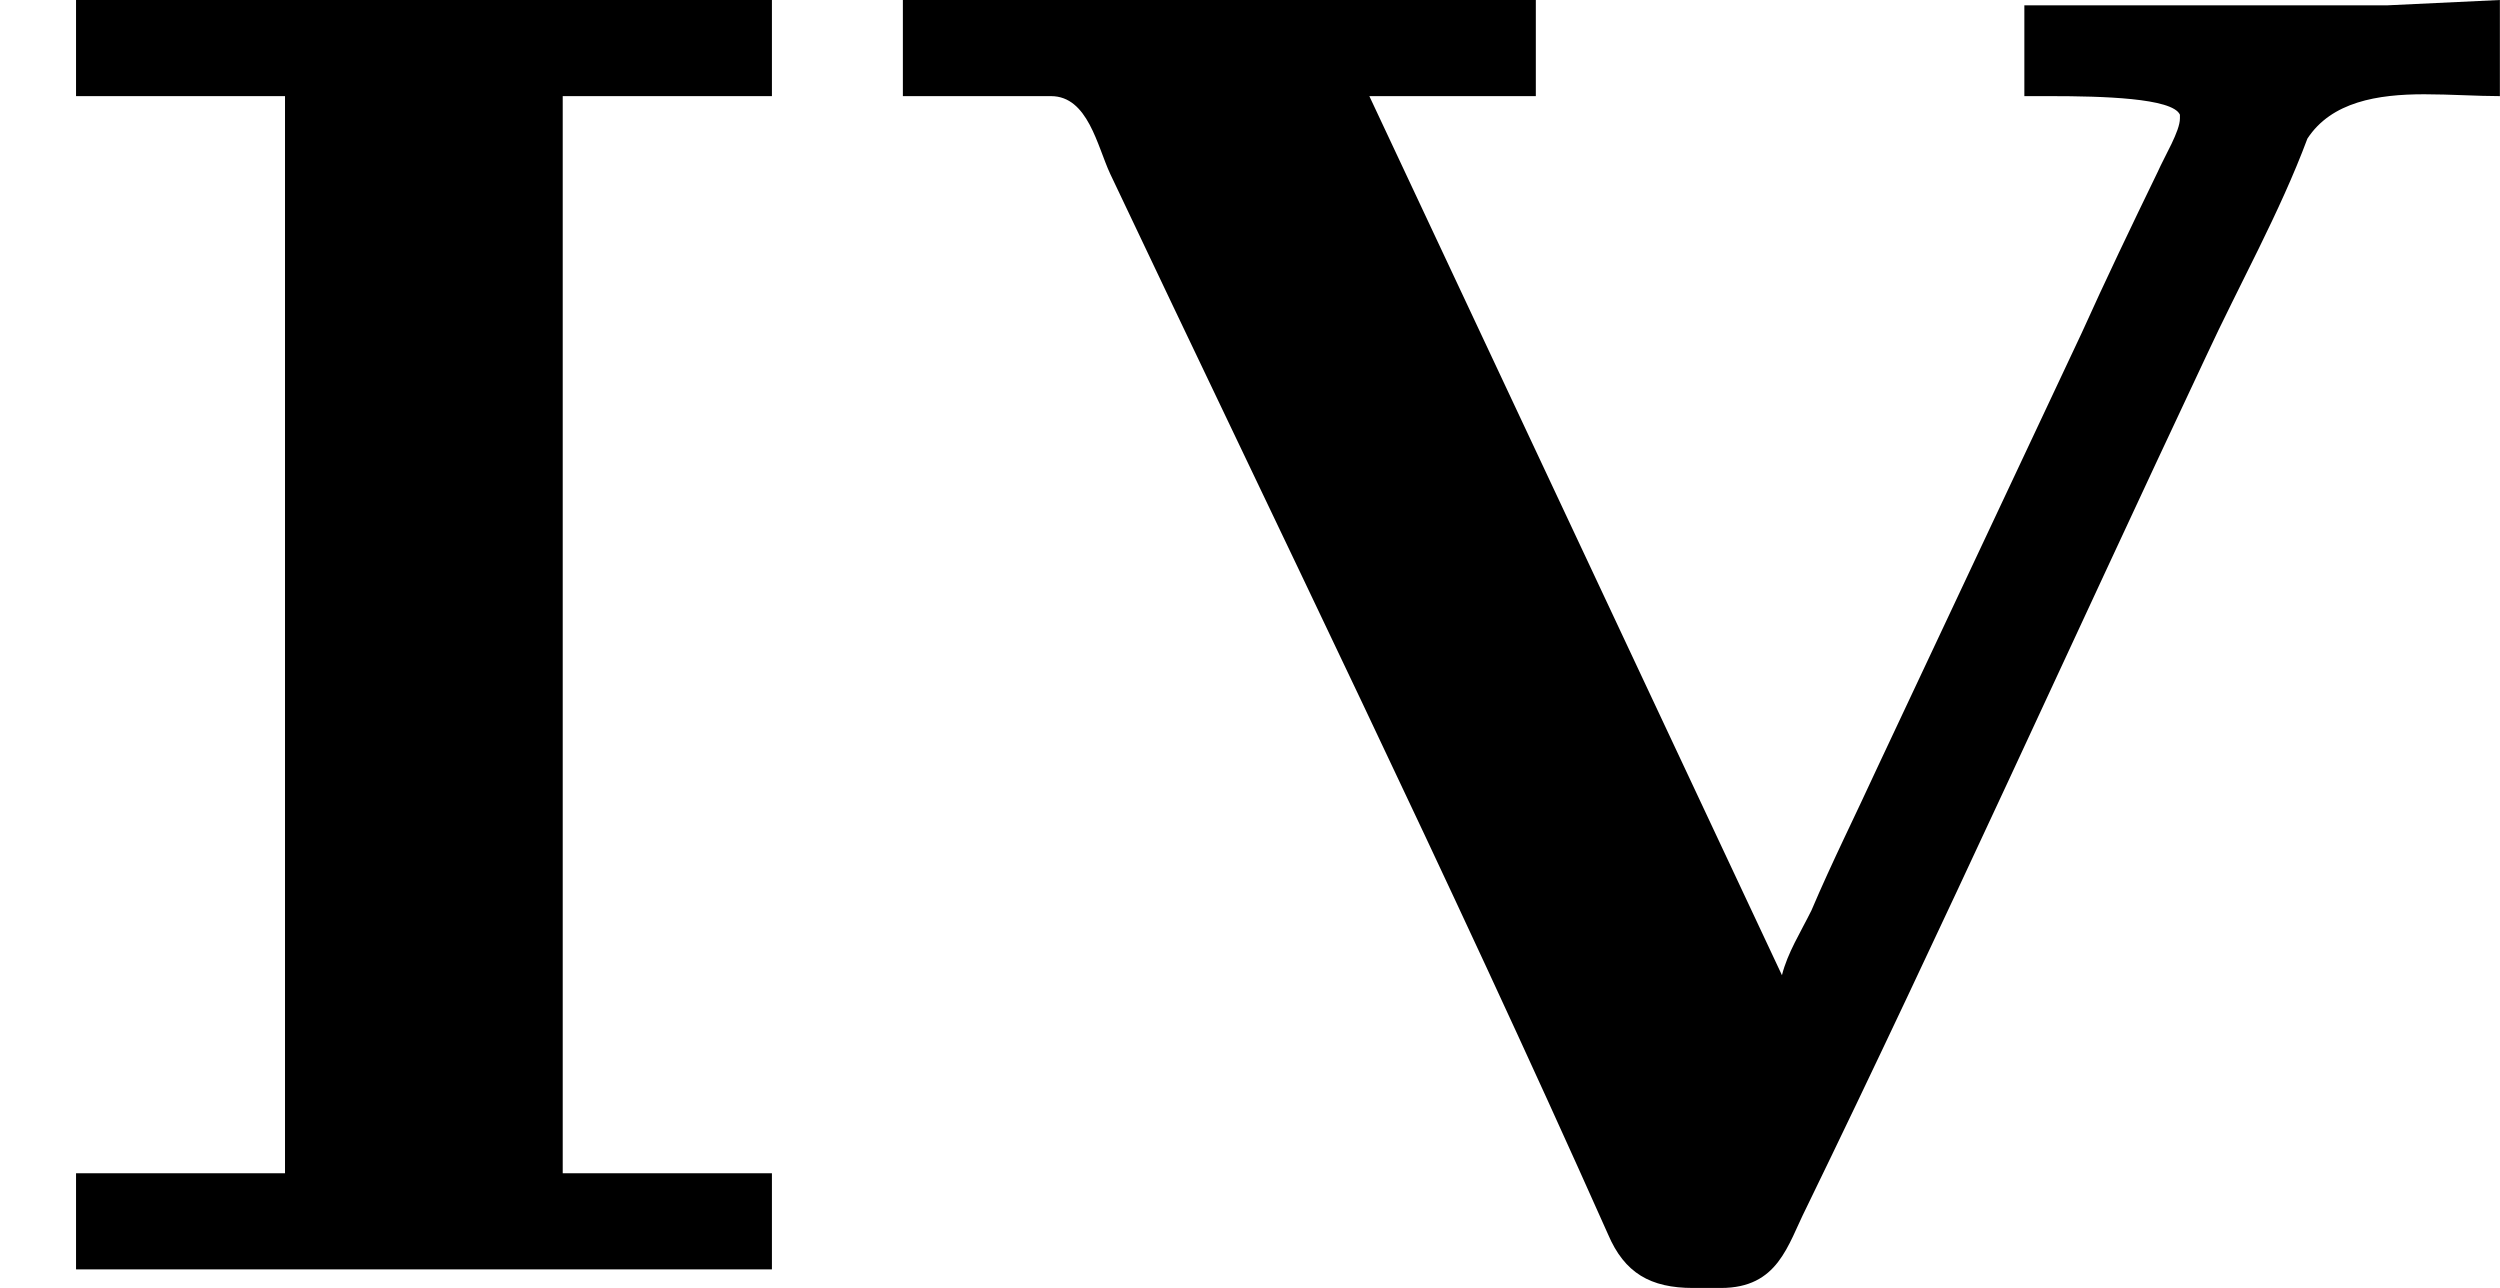
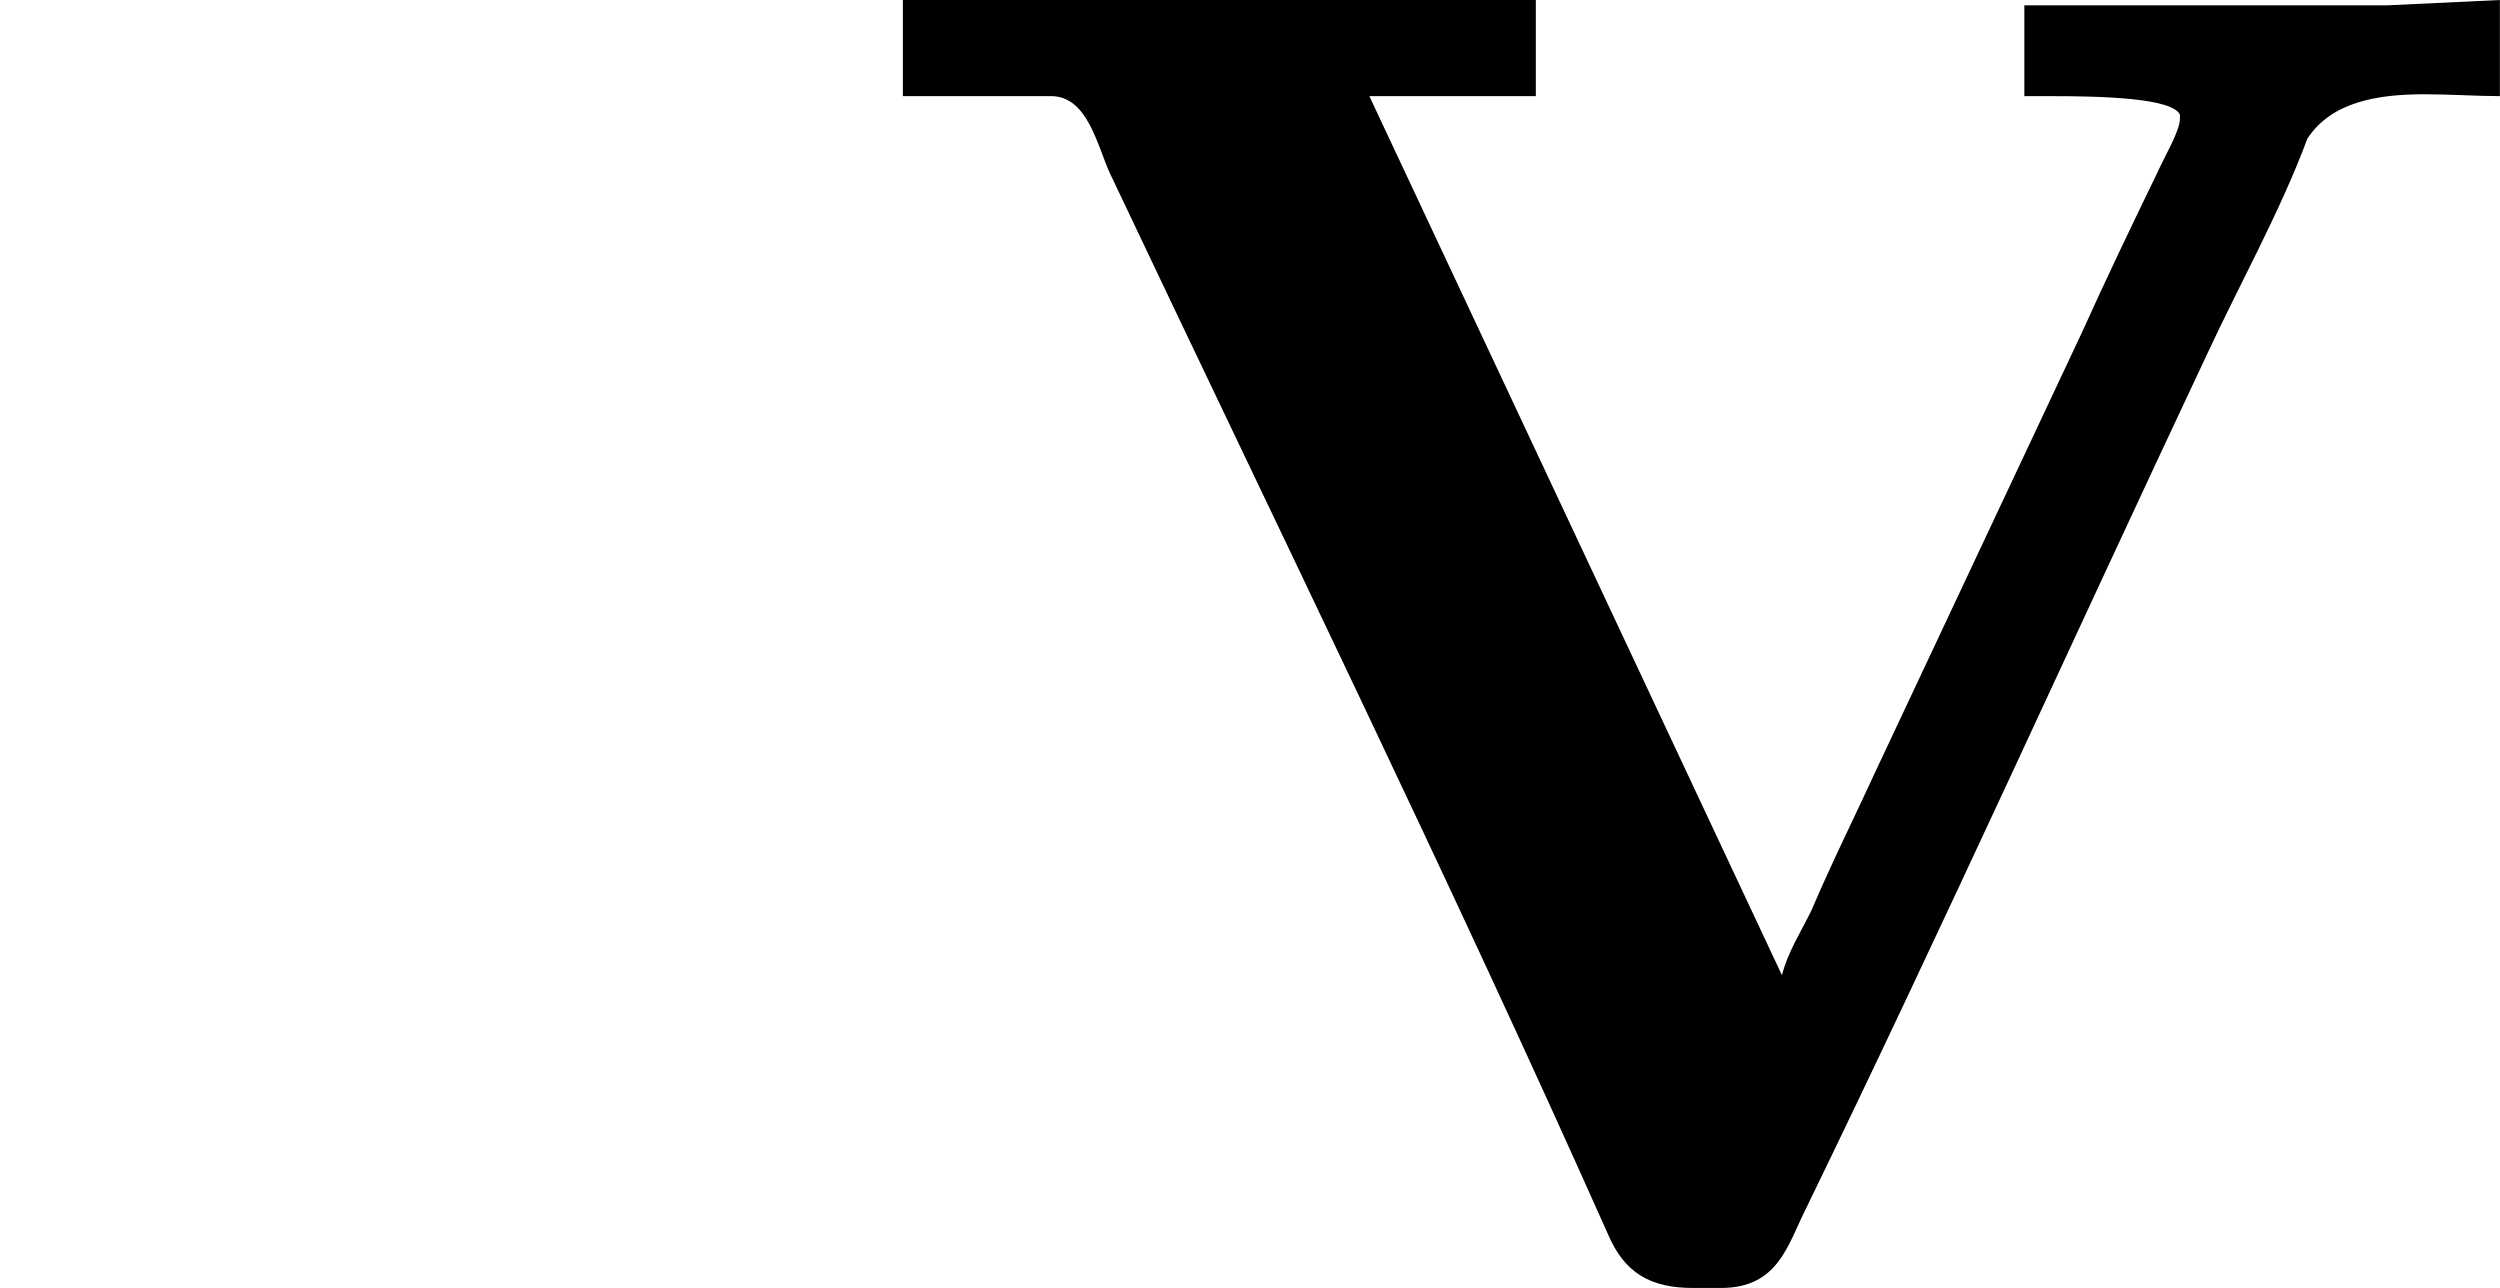
<svg xmlns="http://www.w3.org/2000/svg" xmlns:xlink="http://www.w3.org/1999/xlink" version="1.1" width="21.534pt" height="11.094pt" viewBox="158.887 965.278 21.534 11.094">
  <defs>
-     <path id="g0-73" d="M.327-5.475V-5.061H1.227V-.422H.327V-.008H3.324V-.422H2.423V-5.061H3.324V-5.475H.327Z" />
    <path id="g0-86" d="M.231-5.475V-5.061H.869C1.028-5.061 1.068-4.846 1.124-4.726C1.841-3.212 2.582-1.698 3.268-.159C3.339 .008 3.451 .072 3.634 .072H3.754C4.001 .072 4.041-.112 4.121-.271C4.71-1.482 5.268-2.718 5.842-3.937C5.986-4.248 6.161-4.559 6.28-4.878C6.384-5.037 6.583-5.069 6.783-5.069C6.894-5.069 7.014-5.061 7.109-5.061V-5.475L6.623-5.452H5.061V-5.061H5.173C5.396-5.061 5.699-5.053 5.731-4.981V-4.965C5.731-4.91 5.667-4.806 5.635-4.734C5.523-4.503 5.412-4.272 5.308-4.041L4.431-2.176C4.336-1.969 4.232-1.761 4.144-1.554C4.097-1.459 4.041-1.371 4.017-1.275L2.24-5.061H2.957V-5.475H.231Z" />
  </defs>
  <g id="page46" transform="matrix(2 0 0 2 0 0)">
    <use x="79.444" y="488.114" xlink:href="#g0-73" />
    <use x="83.101" y="488.114" xlink:href="#g0-86" />
  </g>
</svg>